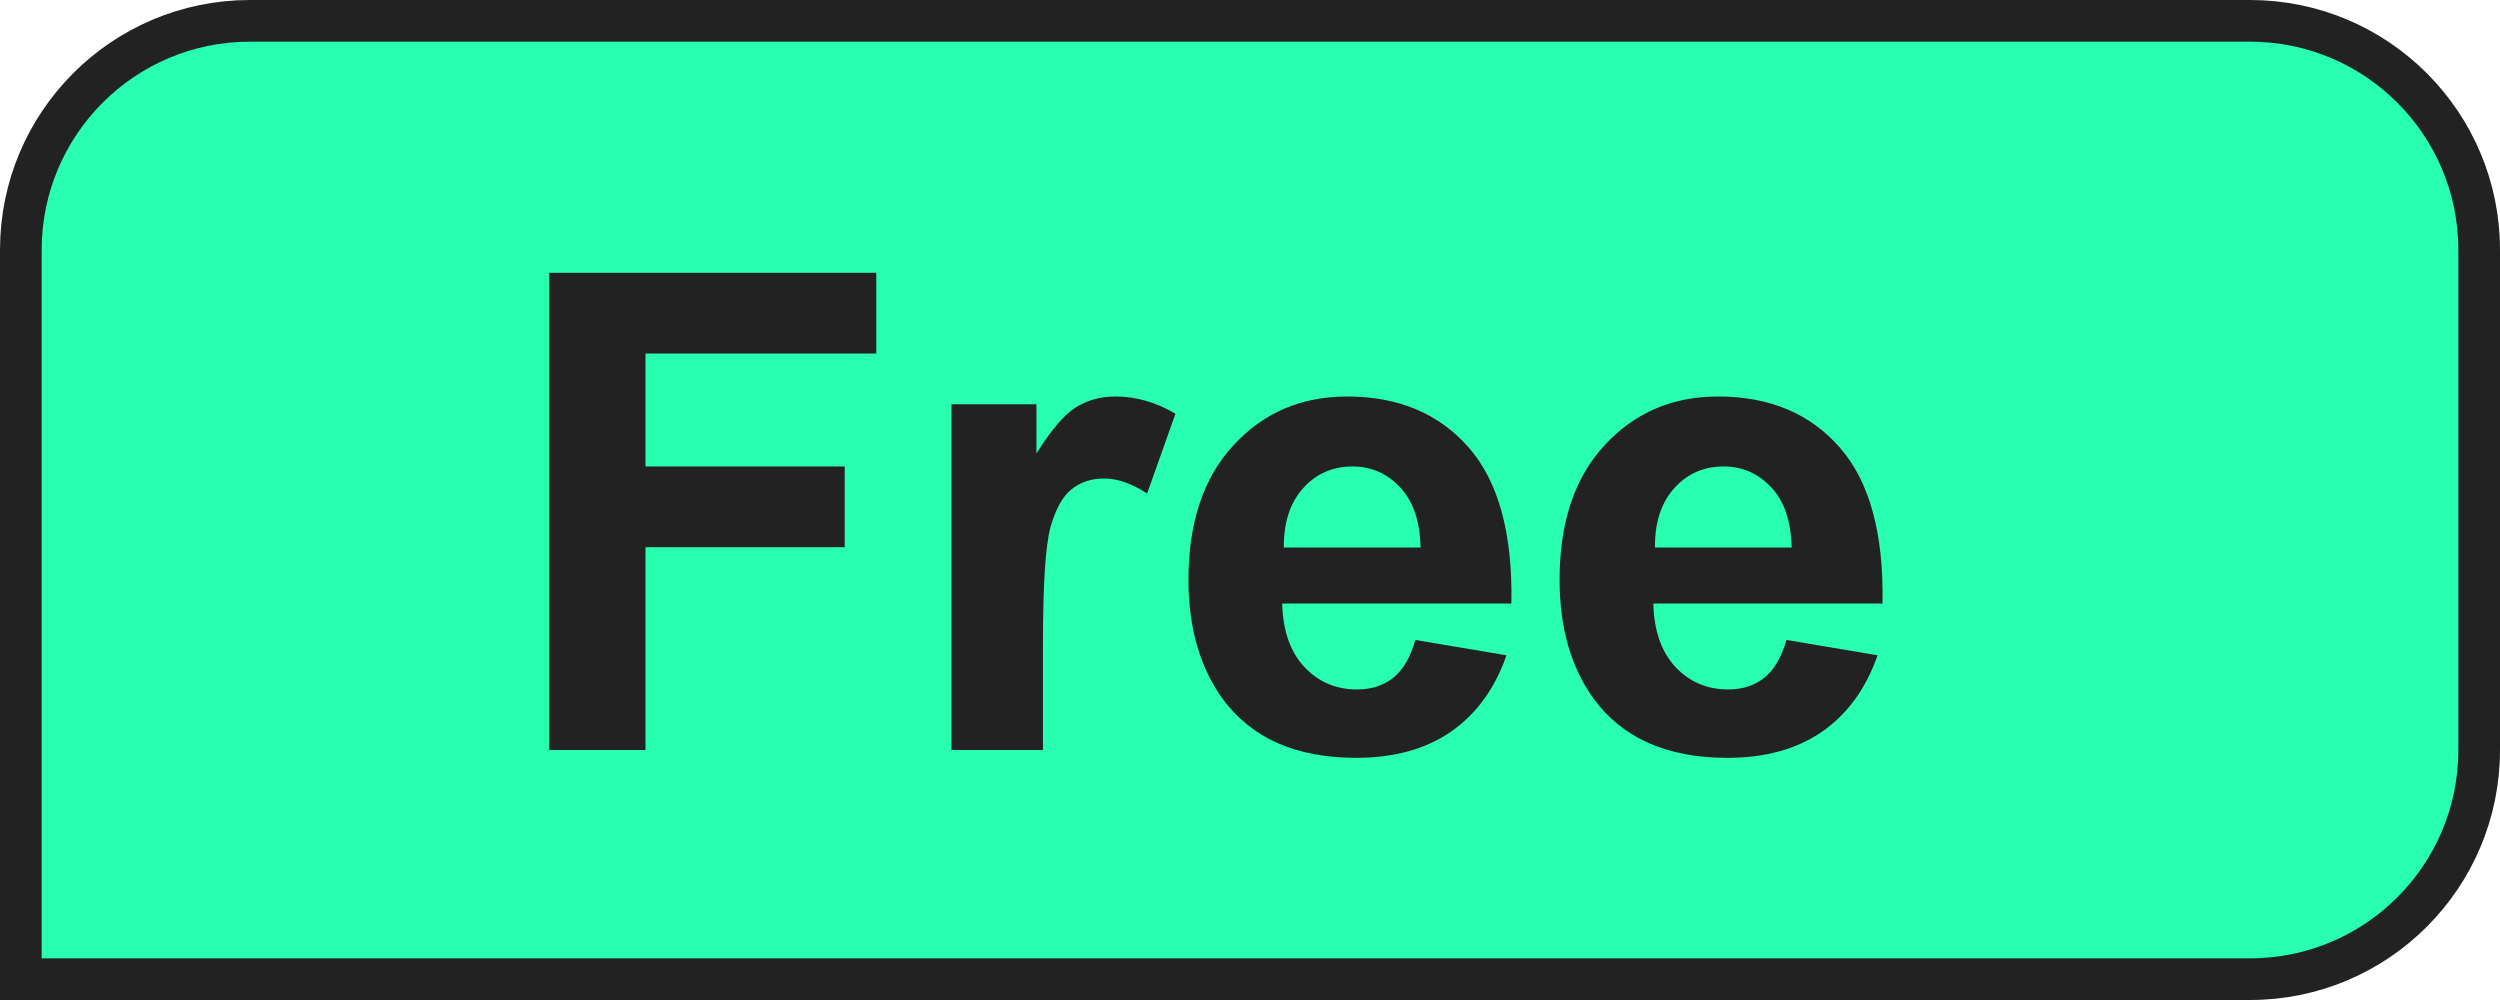
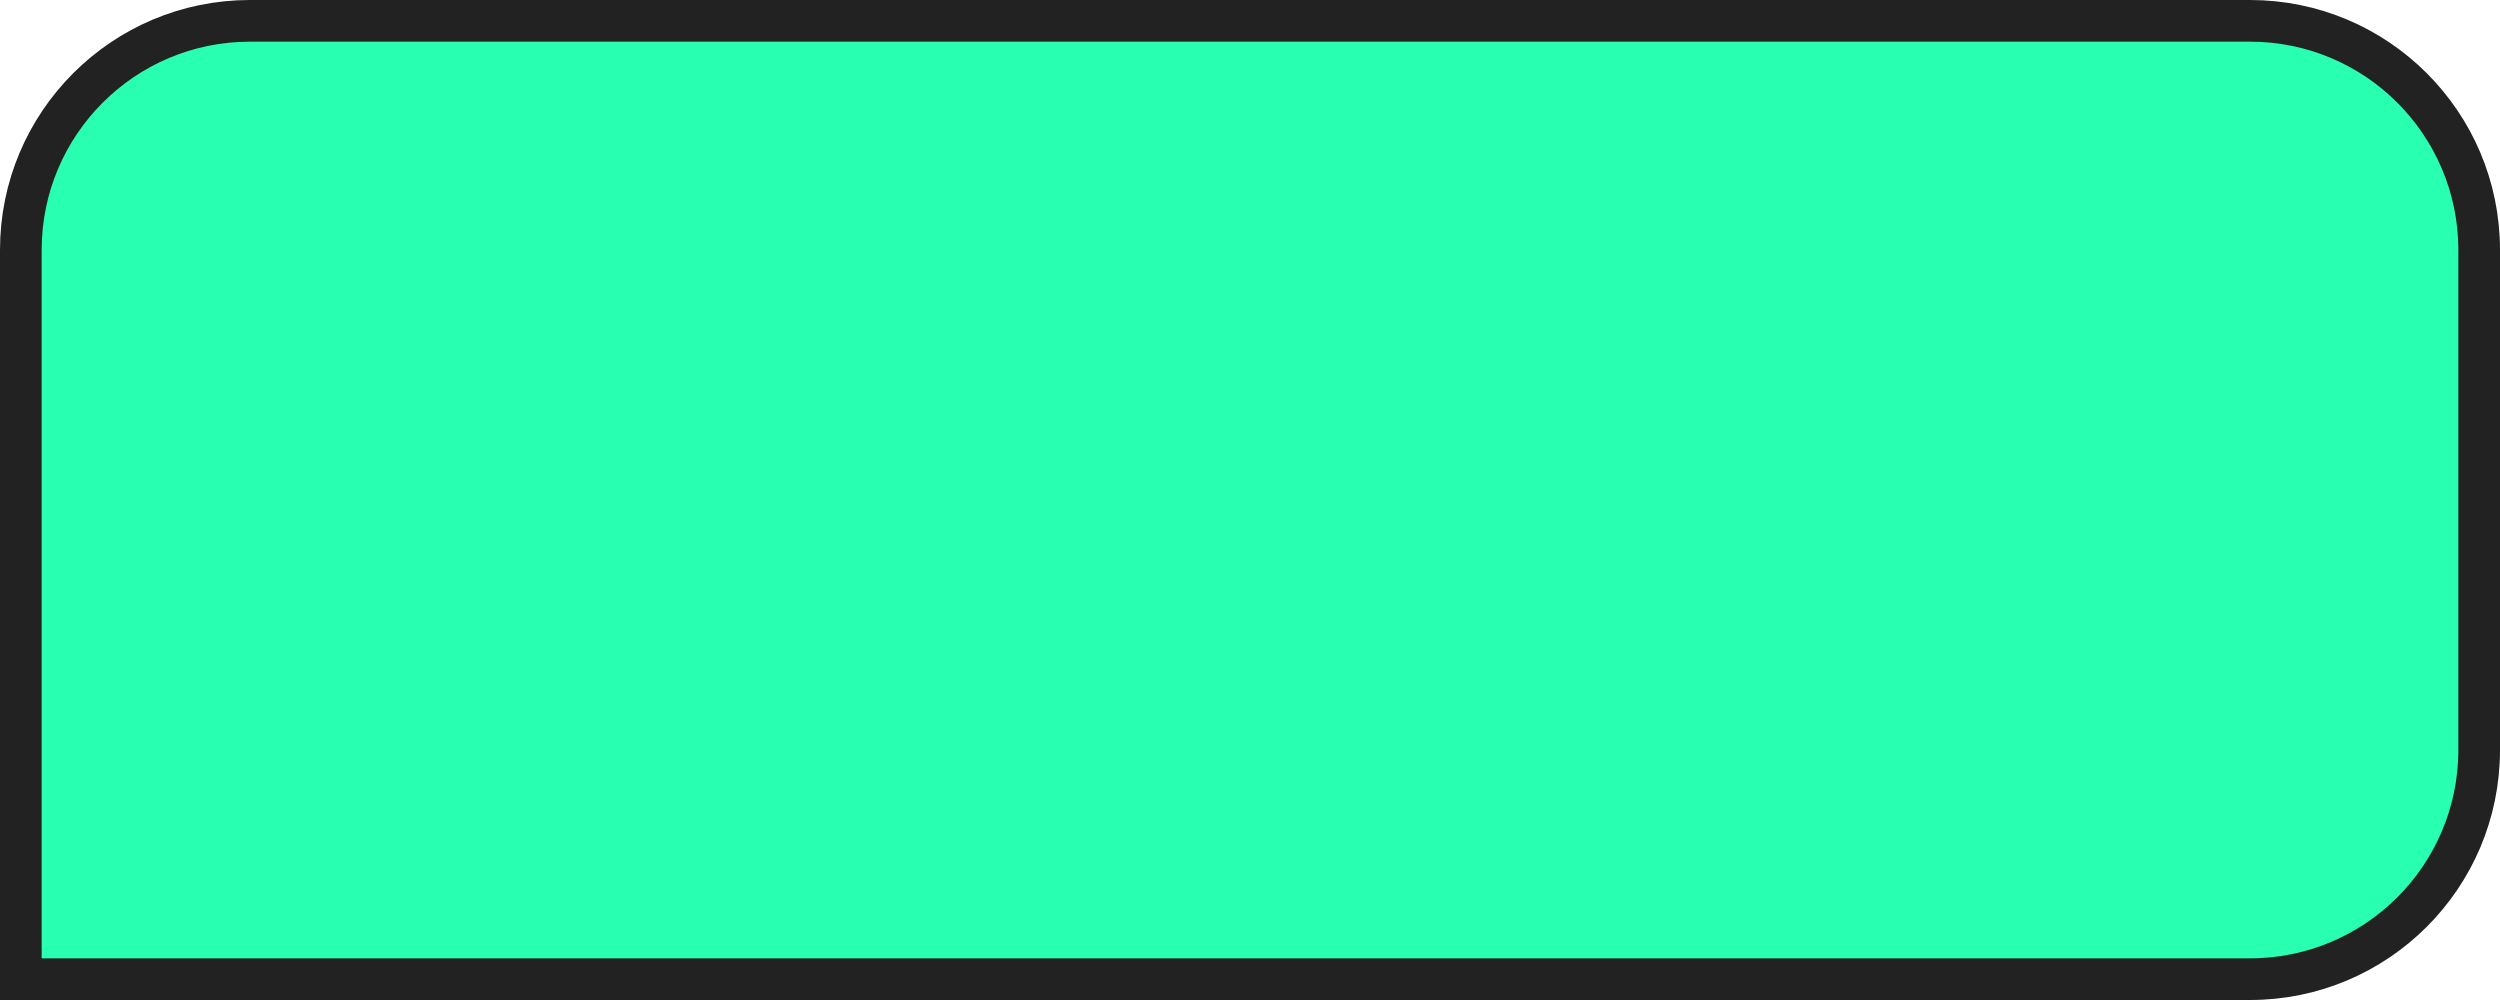
<svg xmlns="http://www.w3.org/2000/svg" width="60" height="24" viewBox="0 0 60 24" fill="none">
  <path d="M6 0.5H54C57.038 0.5 59.5 2.962 59.5 6V18C59.5 21.038 57.038 23.5 54 23.5H0.5V6C0.5 2.962 2.962 0.5 6 0.5Z" fill="#28FFB0" stroke="#222222" />
-   <path d="M13.18 18V6.547H21.031V8.484H15.492V11.195H20.273V13.133H15.492V18H13.18ZM25.031 18H22.836V9.703H24.875V10.883C25.224 10.325 25.537 9.958 25.812 9.781C26.094 9.604 26.412 9.516 26.766 9.516C27.266 9.516 27.747 9.654 28.211 9.93L27.531 11.844C27.162 11.604 26.818 11.484 26.5 11.484C26.193 11.484 25.932 11.57 25.719 11.742C25.505 11.909 25.336 12.213 25.211 12.656C25.091 13.099 25.031 14.026 25.031 15.438V18ZM33.969 15.359L36.156 15.727C35.875 16.529 35.43 17.141 34.82 17.562C34.216 17.979 33.458 18.188 32.547 18.188C31.104 18.188 30.037 17.716 29.344 16.773C28.797 16.018 28.523 15.065 28.523 13.914C28.523 12.539 28.883 11.463 29.602 10.688C30.32 9.906 31.229 9.516 32.328 9.516C33.562 9.516 34.536 9.924 35.25 10.742C35.964 11.555 36.305 12.802 36.273 14.484H30.773C30.789 15.135 30.966 15.643 31.305 16.008C31.643 16.367 32.065 16.547 32.57 16.547C32.914 16.547 33.203 16.453 33.438 16.266C33.672 16.078 33.849 15.776 33.969 15.359ZM34.094 13.141C34.078 12.505 33.914 12.023 33.602 11.695C33.289 11.362 32.909 11.195 32.461 11.195C31.982 11.195 31.586 11.37 31.273 11.719C30.961 12.068 30.807 12.542 30.812 13.141H34.094ZM42.875 15.359L45.062 15.727C44.781 16.529 44.336 17.141 43.727 17.562C43.122 17.979 42.365 18.188 41.453 18.188C40.01 18.188 38.943 17.716 38.25 16.773C37.703 16.018 37.43 15.065 37.43 13.914C37.43 12.539 37.789 11.463 38.508 10.688C39.227 9.906 40.135 9.516 41.234 9.516C42.469 9.516 43.443 9.924 44.156 10.742C44.87 11.555 45.211 12.802 45.18 14.484H39.68C39.695 15.135 39.872 15.643 40.211 16.008C40.55 16.367 40.971 16.547 41.477 16.547C41.82 16.547 42.109 16.453 42.344 16.266C42.578 16.078 42.755 15.776 42.875 15.359ZM43 13.141C42.984 12.505 42.82 12.023 42.508 11.695C42.195 11.362 41.815 11.195 41.367 11.195C40.888 11.195 40.492 11.37 40.18 11.719C39.867 12.068 39.714 12.542 39.719 13.141H43Z" fill="#222222" />
</svg>